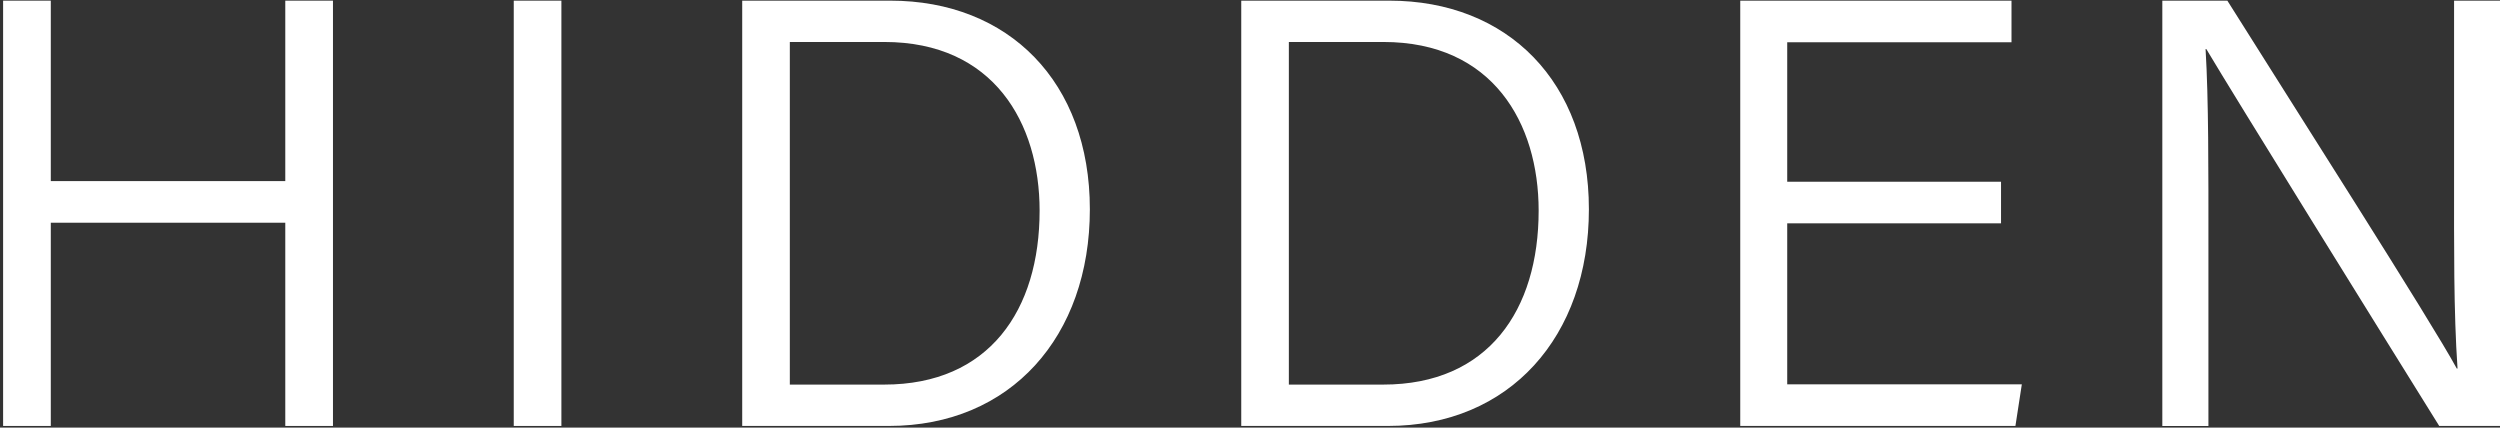
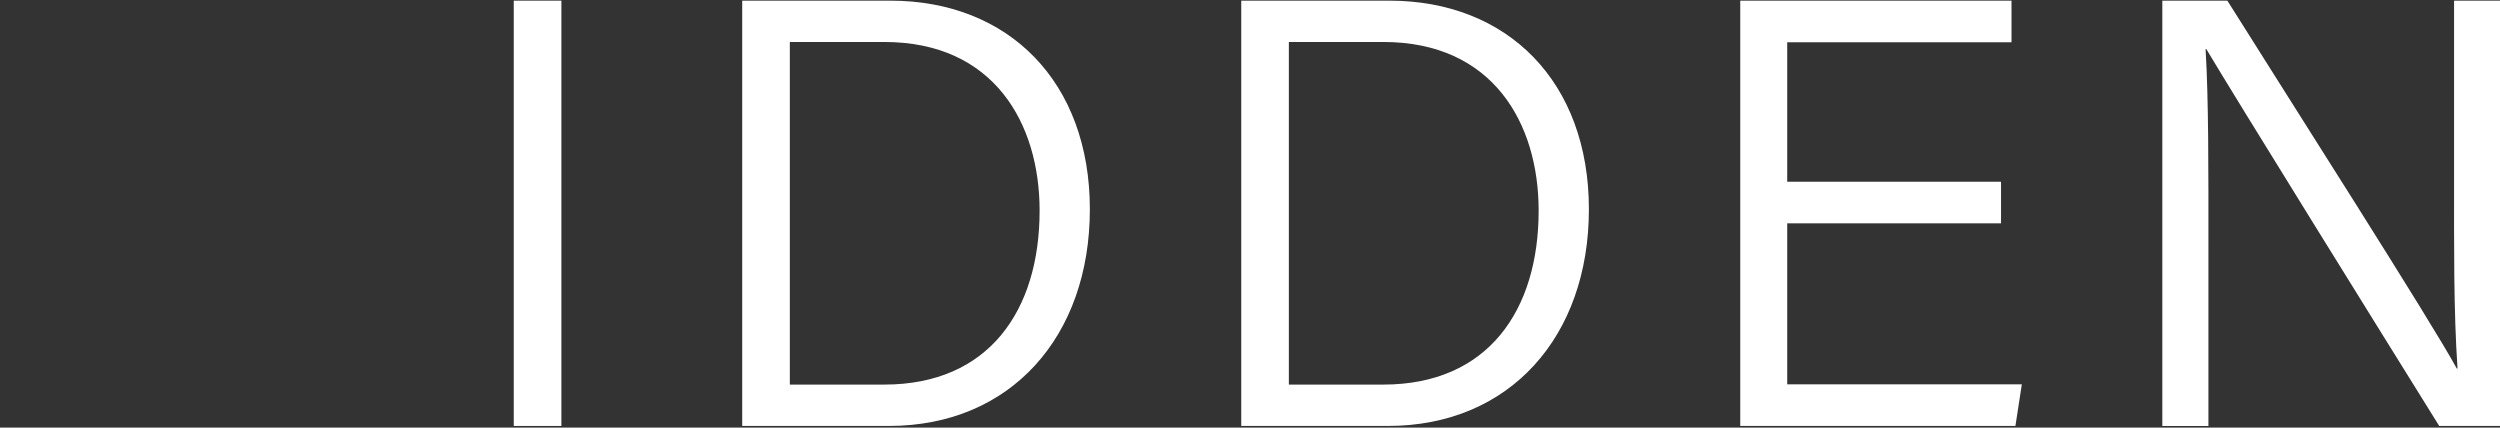
<svg xmlns="http://www.w3.org/2000/svg" width="380" height="65" viewBox="0 0 380 65" fill="none">
  <rect x="0" y="0" width="380" height="65" fill="#333333" stroke="none" />
-   <path d="M0.473 0.099H7.72V27.527H43.364V0.099H50.611V64.745H43.364V33.853H7.72V64.745H0.473V0.099Z" fill="white" />
  <path d="M85.332 0.099H78.09V64.745H85.332V0.099Z" fill="white" />
  <path d="M112.811 0.099H135.318C153.352 0.099 165.658 12.479 165.658 31.804C165.658 51.128 153.65 64.745 135.106 64.745H112.816V0.099H112.811ZM120.053 58.457H134.4C150.339 58.457 158.02 47.15 158.02 32.015C158.02 18.708 151.044 6.381 134.422 6.381H120.053V58.457Z" fill="white" />
  <path d="M188.665 0.099H211.171C229.205 0.099 241.512 12.479 241.512 31.804C241.512 51.128 229.504 64.745 210.96 64.745H188.67V0.099H188.665ZM195.906 58.457H210.254C226.192 58.457 233.874 47.15 233.874 32.015C233.874 18.708 226.898 6.381 210.276 6.381H195.906V58.457Z" fill="white" />
  <path d="M304.157 33.945H271.657V58.419H307.317L306.345 64.745H264.518V0.099H305.748V6.424H271.657V27.619H304.157V33.945Z" fill="white" />
  <path d="M328.673 64.745V0.099H338.558C348.14 15.363 369.637 48.993 373.431 56.018H373.545C372.948 47.334 373.019 37.398 373.019 26.849V0.099H380.005V64.745H370.761C361.809 50.364 339.628 14.658 335.361 7.46H335.247C335.714 15.244 335.681 25.63 335.681 37.322V64.75H328.678L328.673 64.745Z" fill="white" />
</svg>